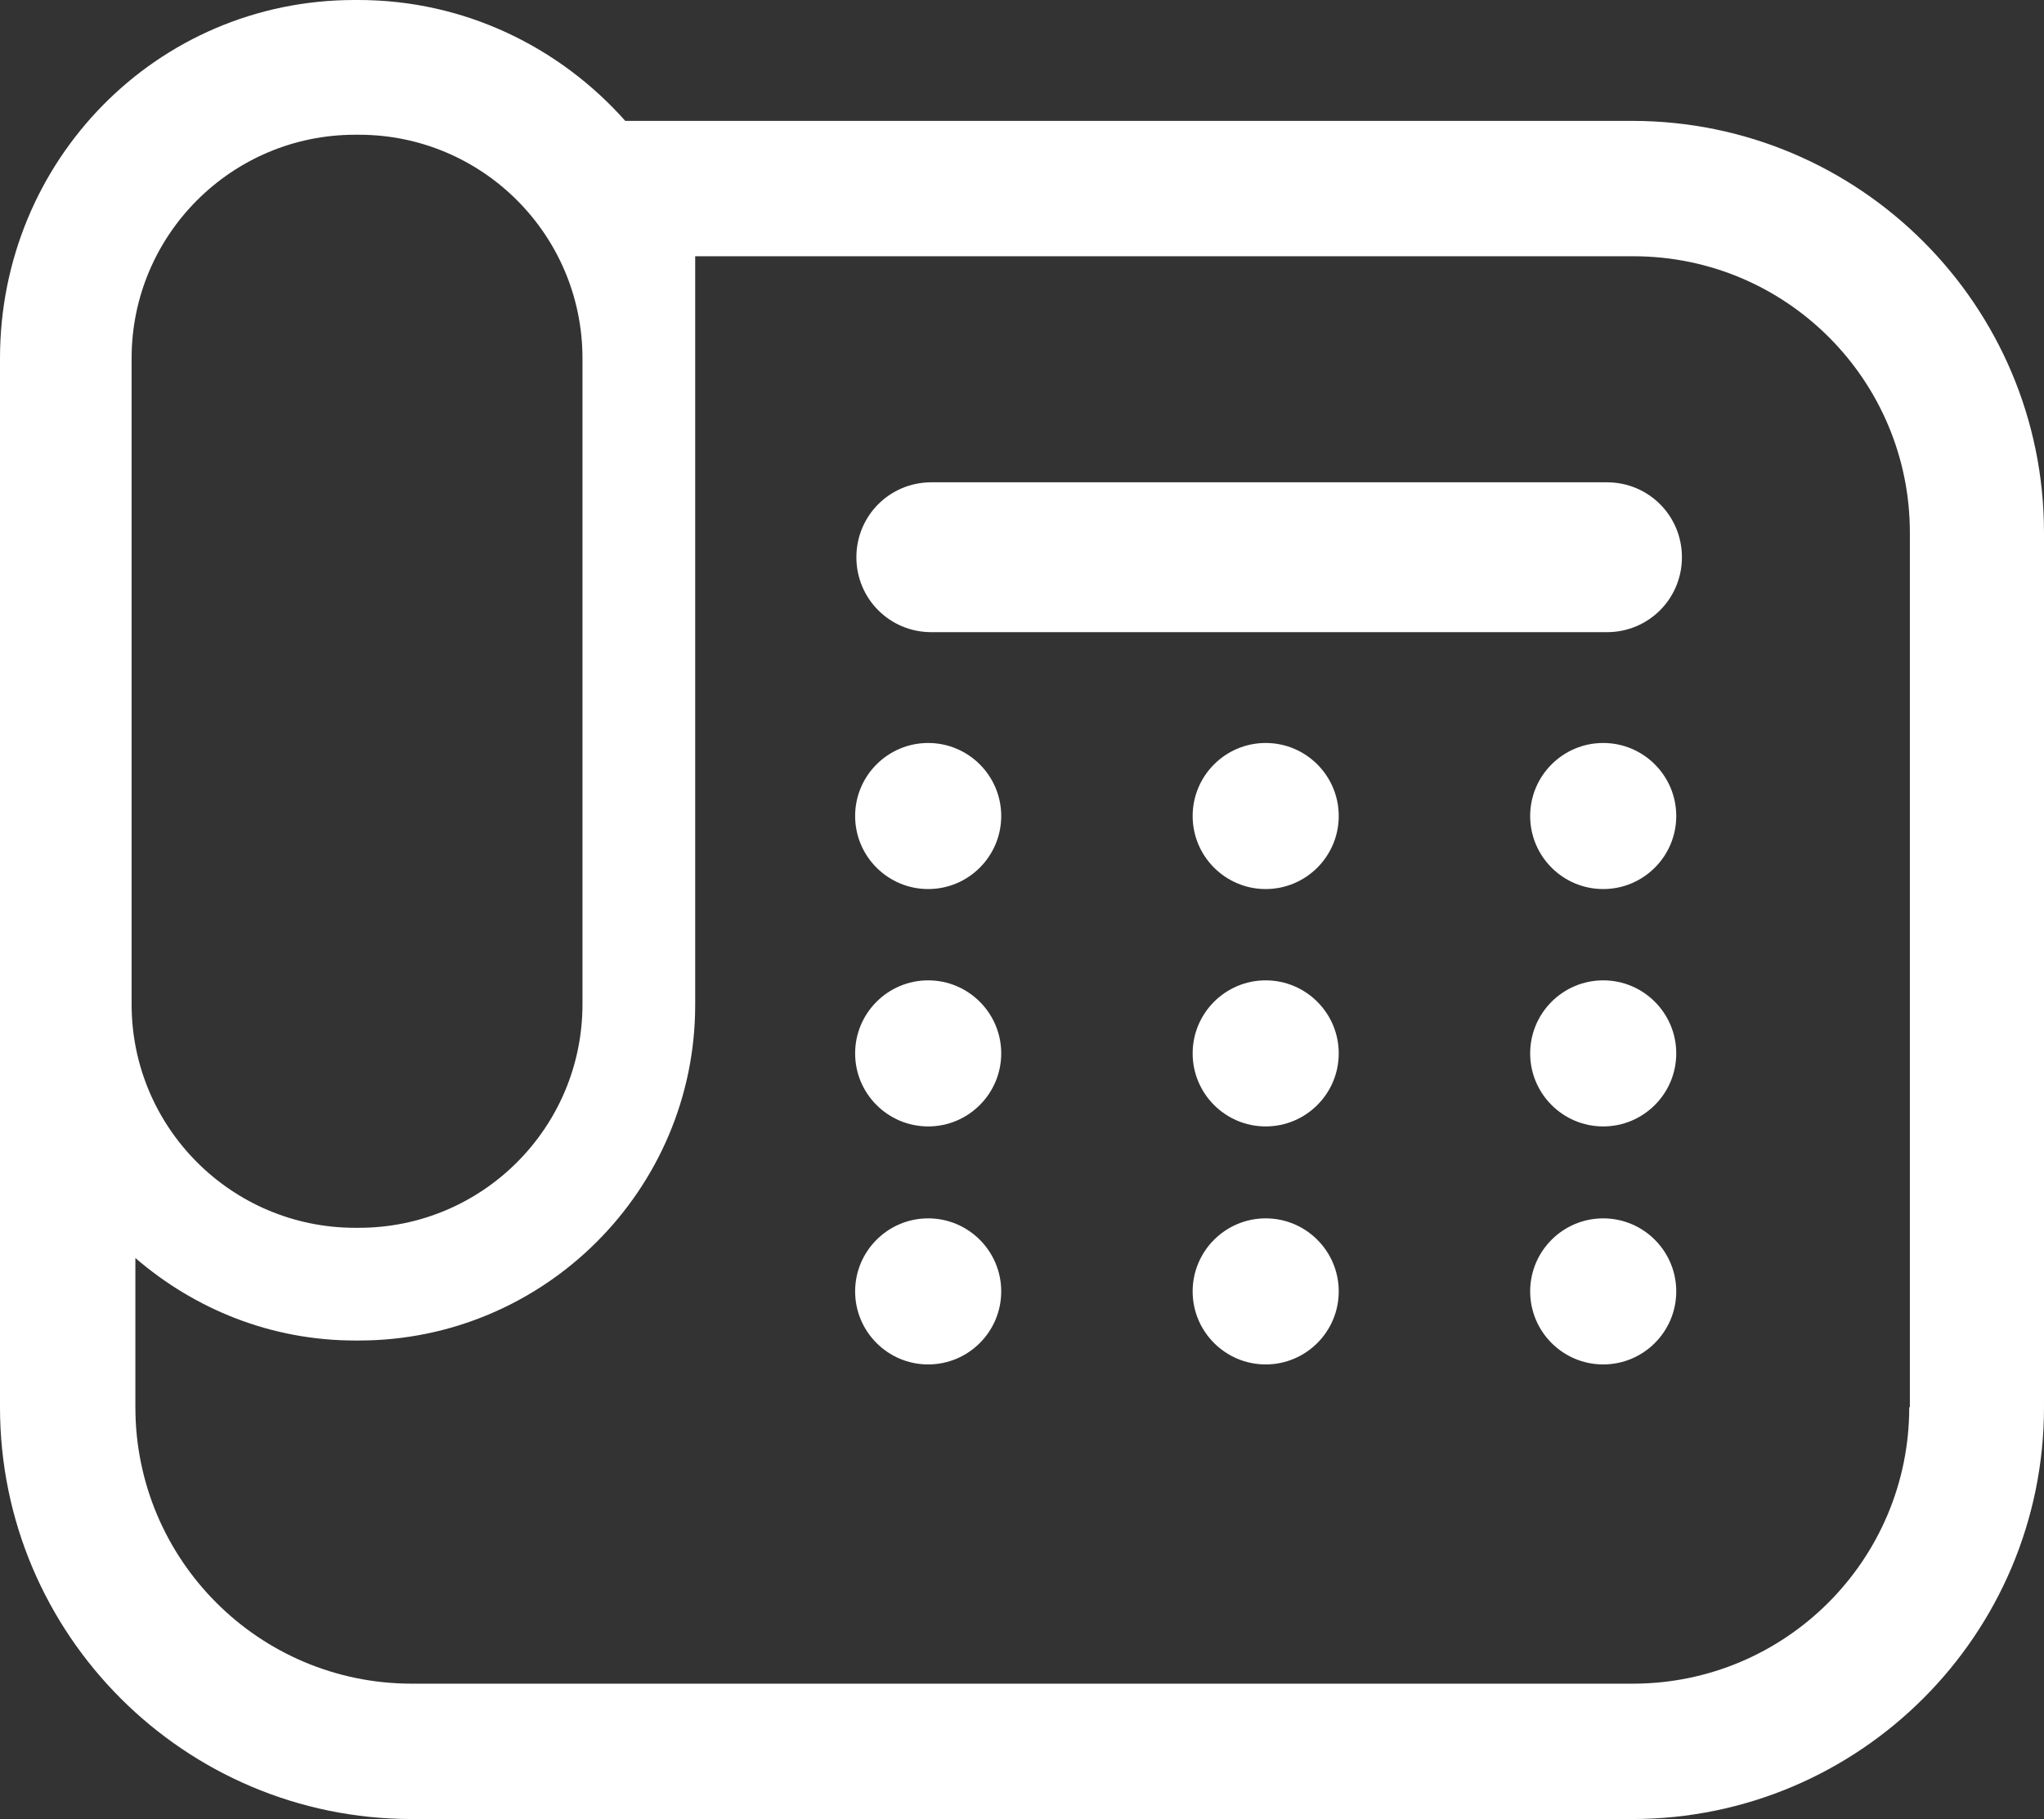
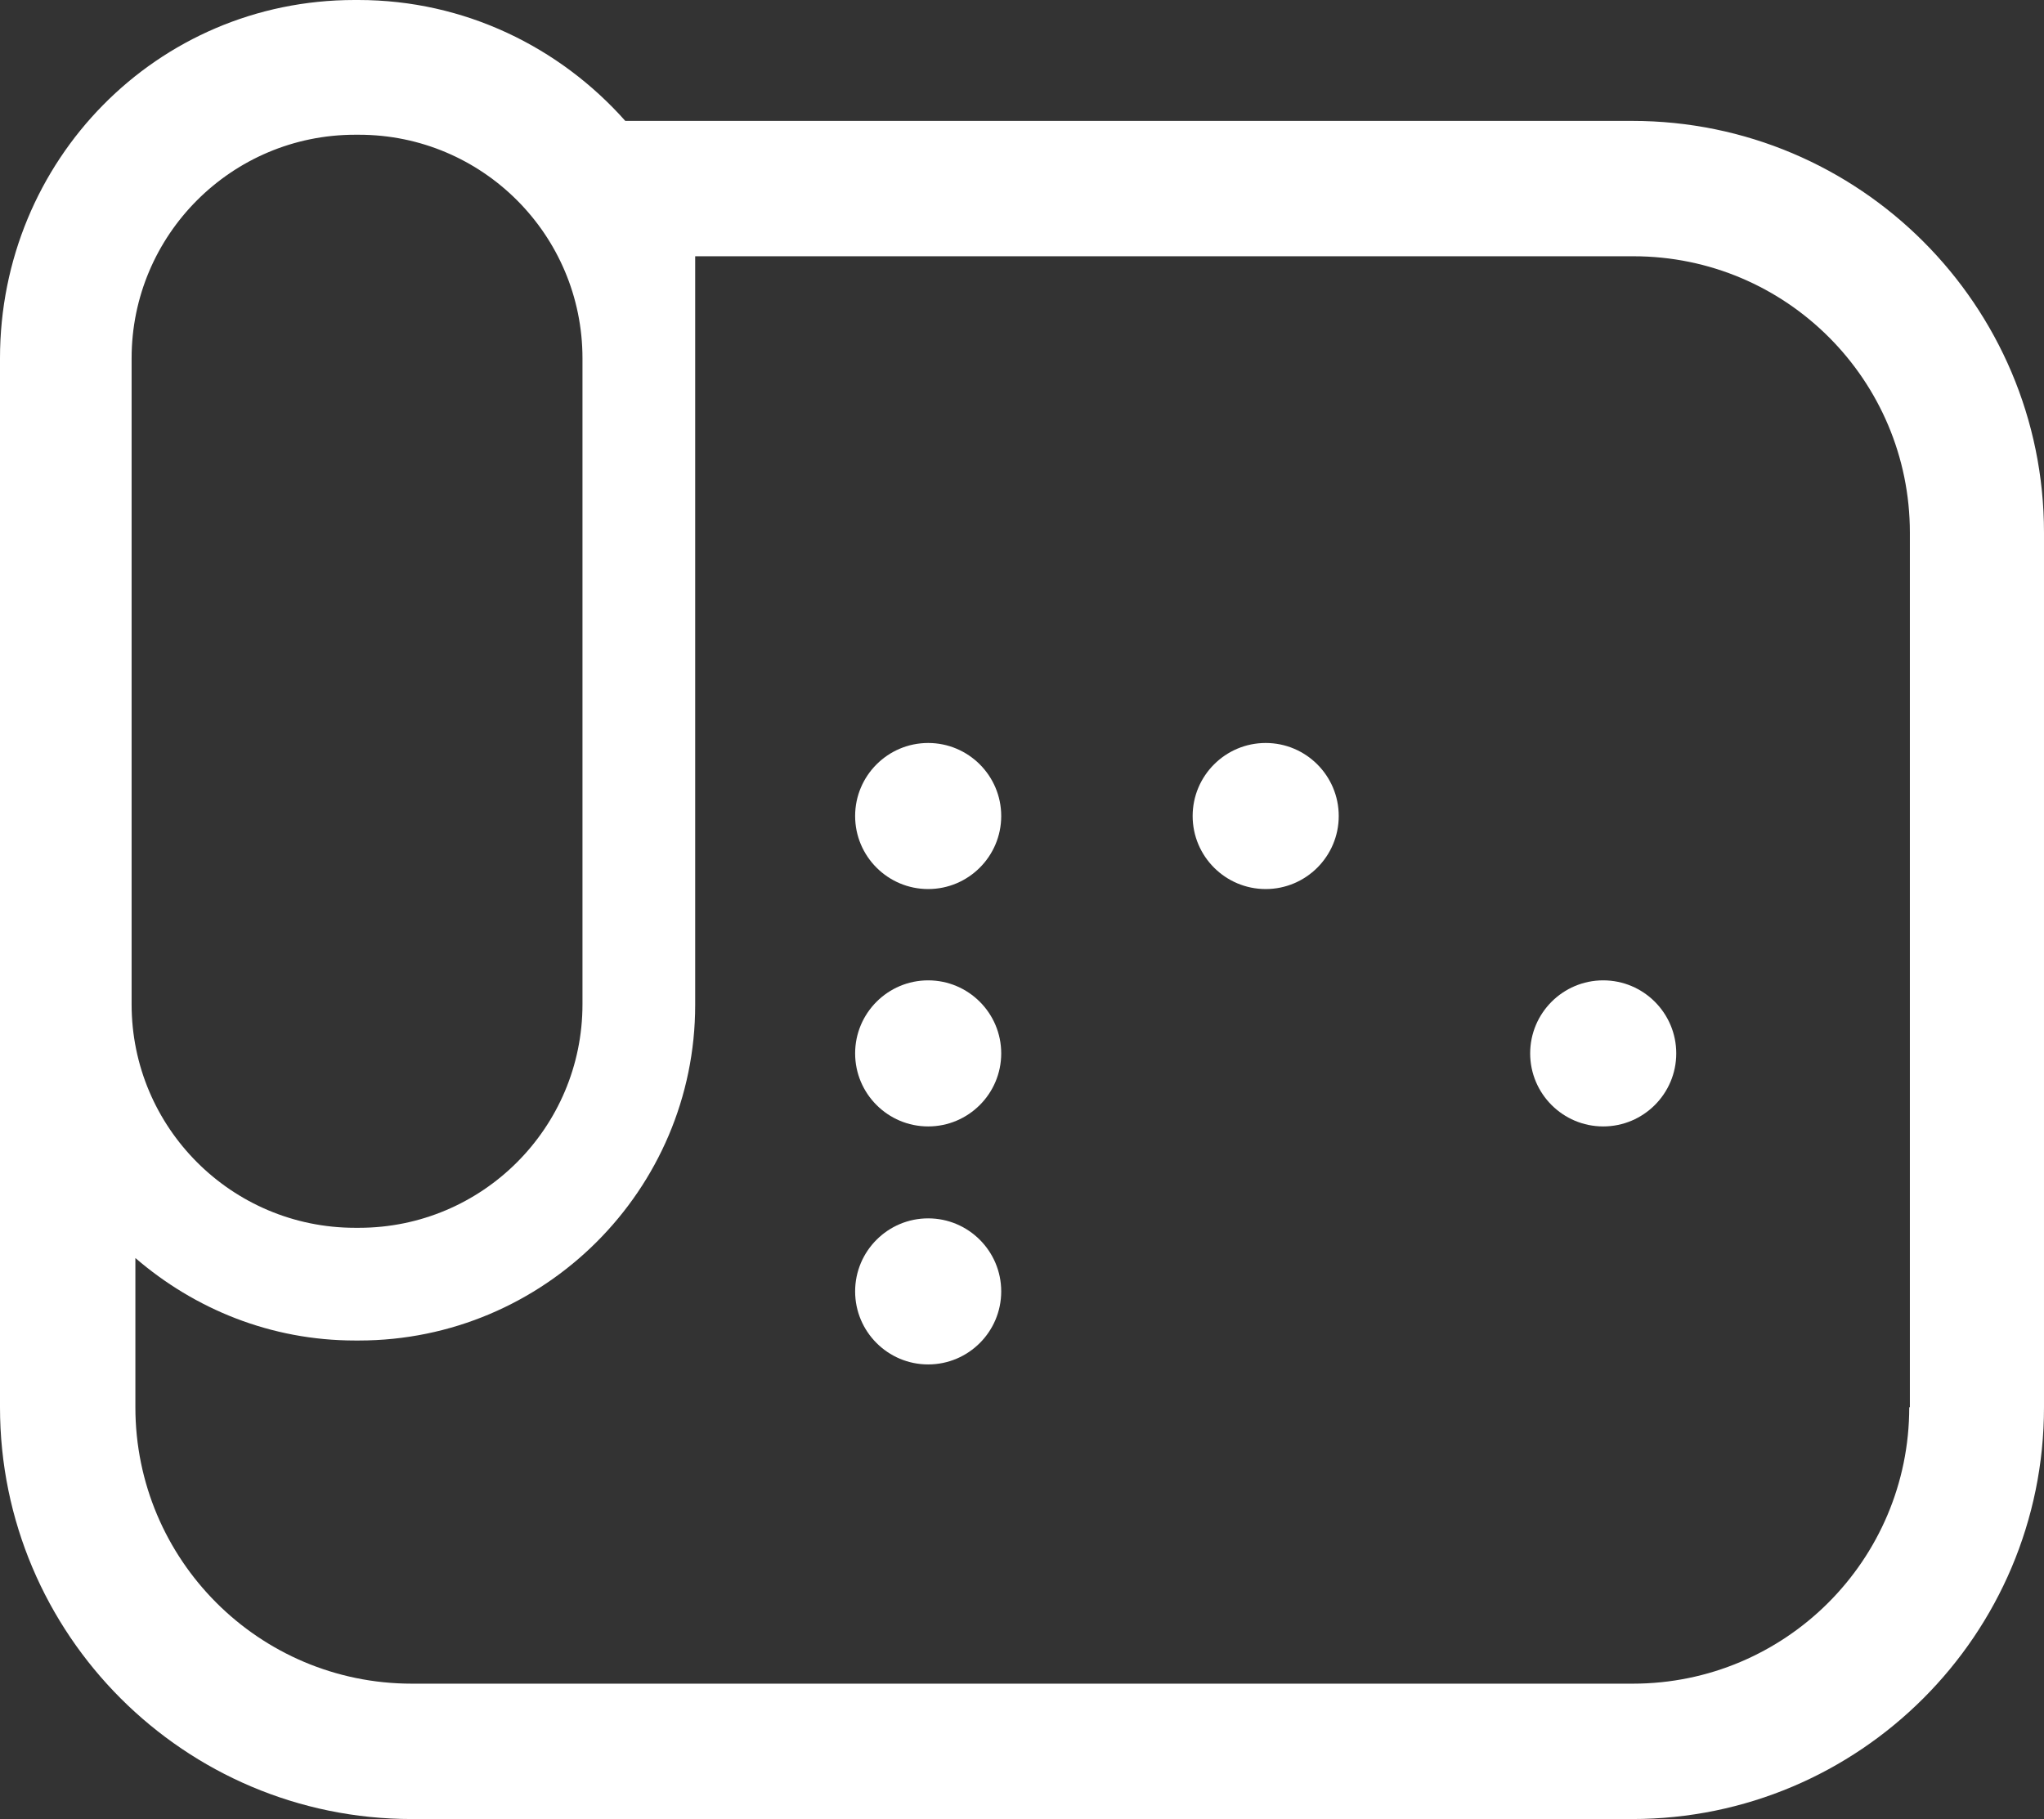
<svg xmlns="http://www.w3.org/2000/svg" id="_レイヤー_2" data-name="レイヤー 2" viewBox="0 0 32.46 28.89">
  <rect x="0" y="0" width="32.46" height="28.89" fill="#333333" stroke="none" />
  <defs>
    <style>
      .cls-1 {
        fill: #fff;
      }
    </style>
  </defs>
  <g id="text">
    <g>
      <path class="cls-1" d="m14.74,19.35c-.64,0-1.16.52-1.16,1.16s.52,1.16,1.16,1.16,1.16-.52,1.16-1.16-.52-1.16-1.16-1.16Z" />
-       <path class="cls-1" d="m20.1,19.35c-.64,0-1.16.52-1.16,1.16s.52,1.16,1.16,1.16,1.16-.52,1.16-1.16c0-.64-.52-1.16-1.16-1.16Z" />
-       <path class="cls-1" d="m25.46,19.35c-.64,0-1.16.52-1.16,1.16s.52,1.16,1.16,1.16,1.16-.52,1.16-1.16c0-.64-.52-1.16-1.16-1.16Z" />
      <path class="cls-1" d="m14.74,15.57c-.64,0-1.16.52-1.16,1.16s.52,1.16,1.16,1.16,1.16-.52,1.16-1.16-.52-1.16-1.16-1.16Z" />
-       <path class="cls-1" d="m20.1,15.57c-.64,0-1.16.52-1.16,1.16s.52,1.16,1.16,1.16,1.16-.52,1.16-1.16c0-.64-.52-1.16-1.16-1.16Z" />
      <path class="cls-1" d="m25.46,15.57c-.64,0-1.16.52-1.16,1.16s.52,1.16,1.16,1.16,1.16-.52,1.16-1.16c0-.64-.52-1.16-1.16-1.16Z" />
      <path class="cls-1" d="m14.74,11.8c-.64,0-1.16.52-1.16,1.16s.52,1.16,1.16,1.16,1.16-.52,1.16-1.16-.52-1.16-1.16-1.16Z" />
      <path class="cls-1" d="m20.1,11.8c-.64,0-1.16.52-1.16,1.16s.52,1.16,1.16,1.16,1.16-.52,1.16-1.16c0-.64-.52-1.16-1.16-1.16Z" />
-       <path class="cls-1" d="m25.46,11.8c-.64,0-1.16.52-1.16,1.16s.52,1.16,1.16,1.16,1.16-.52,1.16-1.16c0-.64-.52-1.16-1.16-1.16Z" />
-       <path class="cls-1" d="m25.52,7.66h-10.73c-.66,0-1.19.53-1.19,1.19s.53,1.19,1.19,1.19h10.73c.66,0,1.19-.53,1.19-1.19,0-.66-.53-1.19-1.19-1.19Z" />
      <path class="cls-1" d="m25.92,1.92h0s-15.99,0-15.99,0c-1.04-1.17-2.55-1.92-4.24-1.92h-.06C2.49,0,0,2.55,0,5.69v16.66c0,3.61,2.93,6.54,6.54,6.54h19.38c3.61,0,6.54-2.93,6.54-6.54v-13.89c0-3.61-2.93-6.54-6.54-6.54ZM2.09,5.69c0-1.96,1.59-3.55,3.55-3.55h.06c1.96,0,3.55,1.59,3.55,3.55v10.26c0,1.96-1.59,3.55-3.55,3.55h-.06c-1.96,0-3.55-1.59-3.55-3.55V5.69Zm28.23,16.66c0,2.43-1.97,4.39-4.39,4.39H6.54c-2.43,0-4.39-1.97-4.39-4.39v-2.37c.94.81,2.15,1.31,3.49,1.31h.06c2.94,0,5.34-2.39,5.34-5.33V4.07h14.9c2.43,0,4.39,1.97,4.39,4.39v13.89h0Z" />
    </g>
  </g>
</svg>